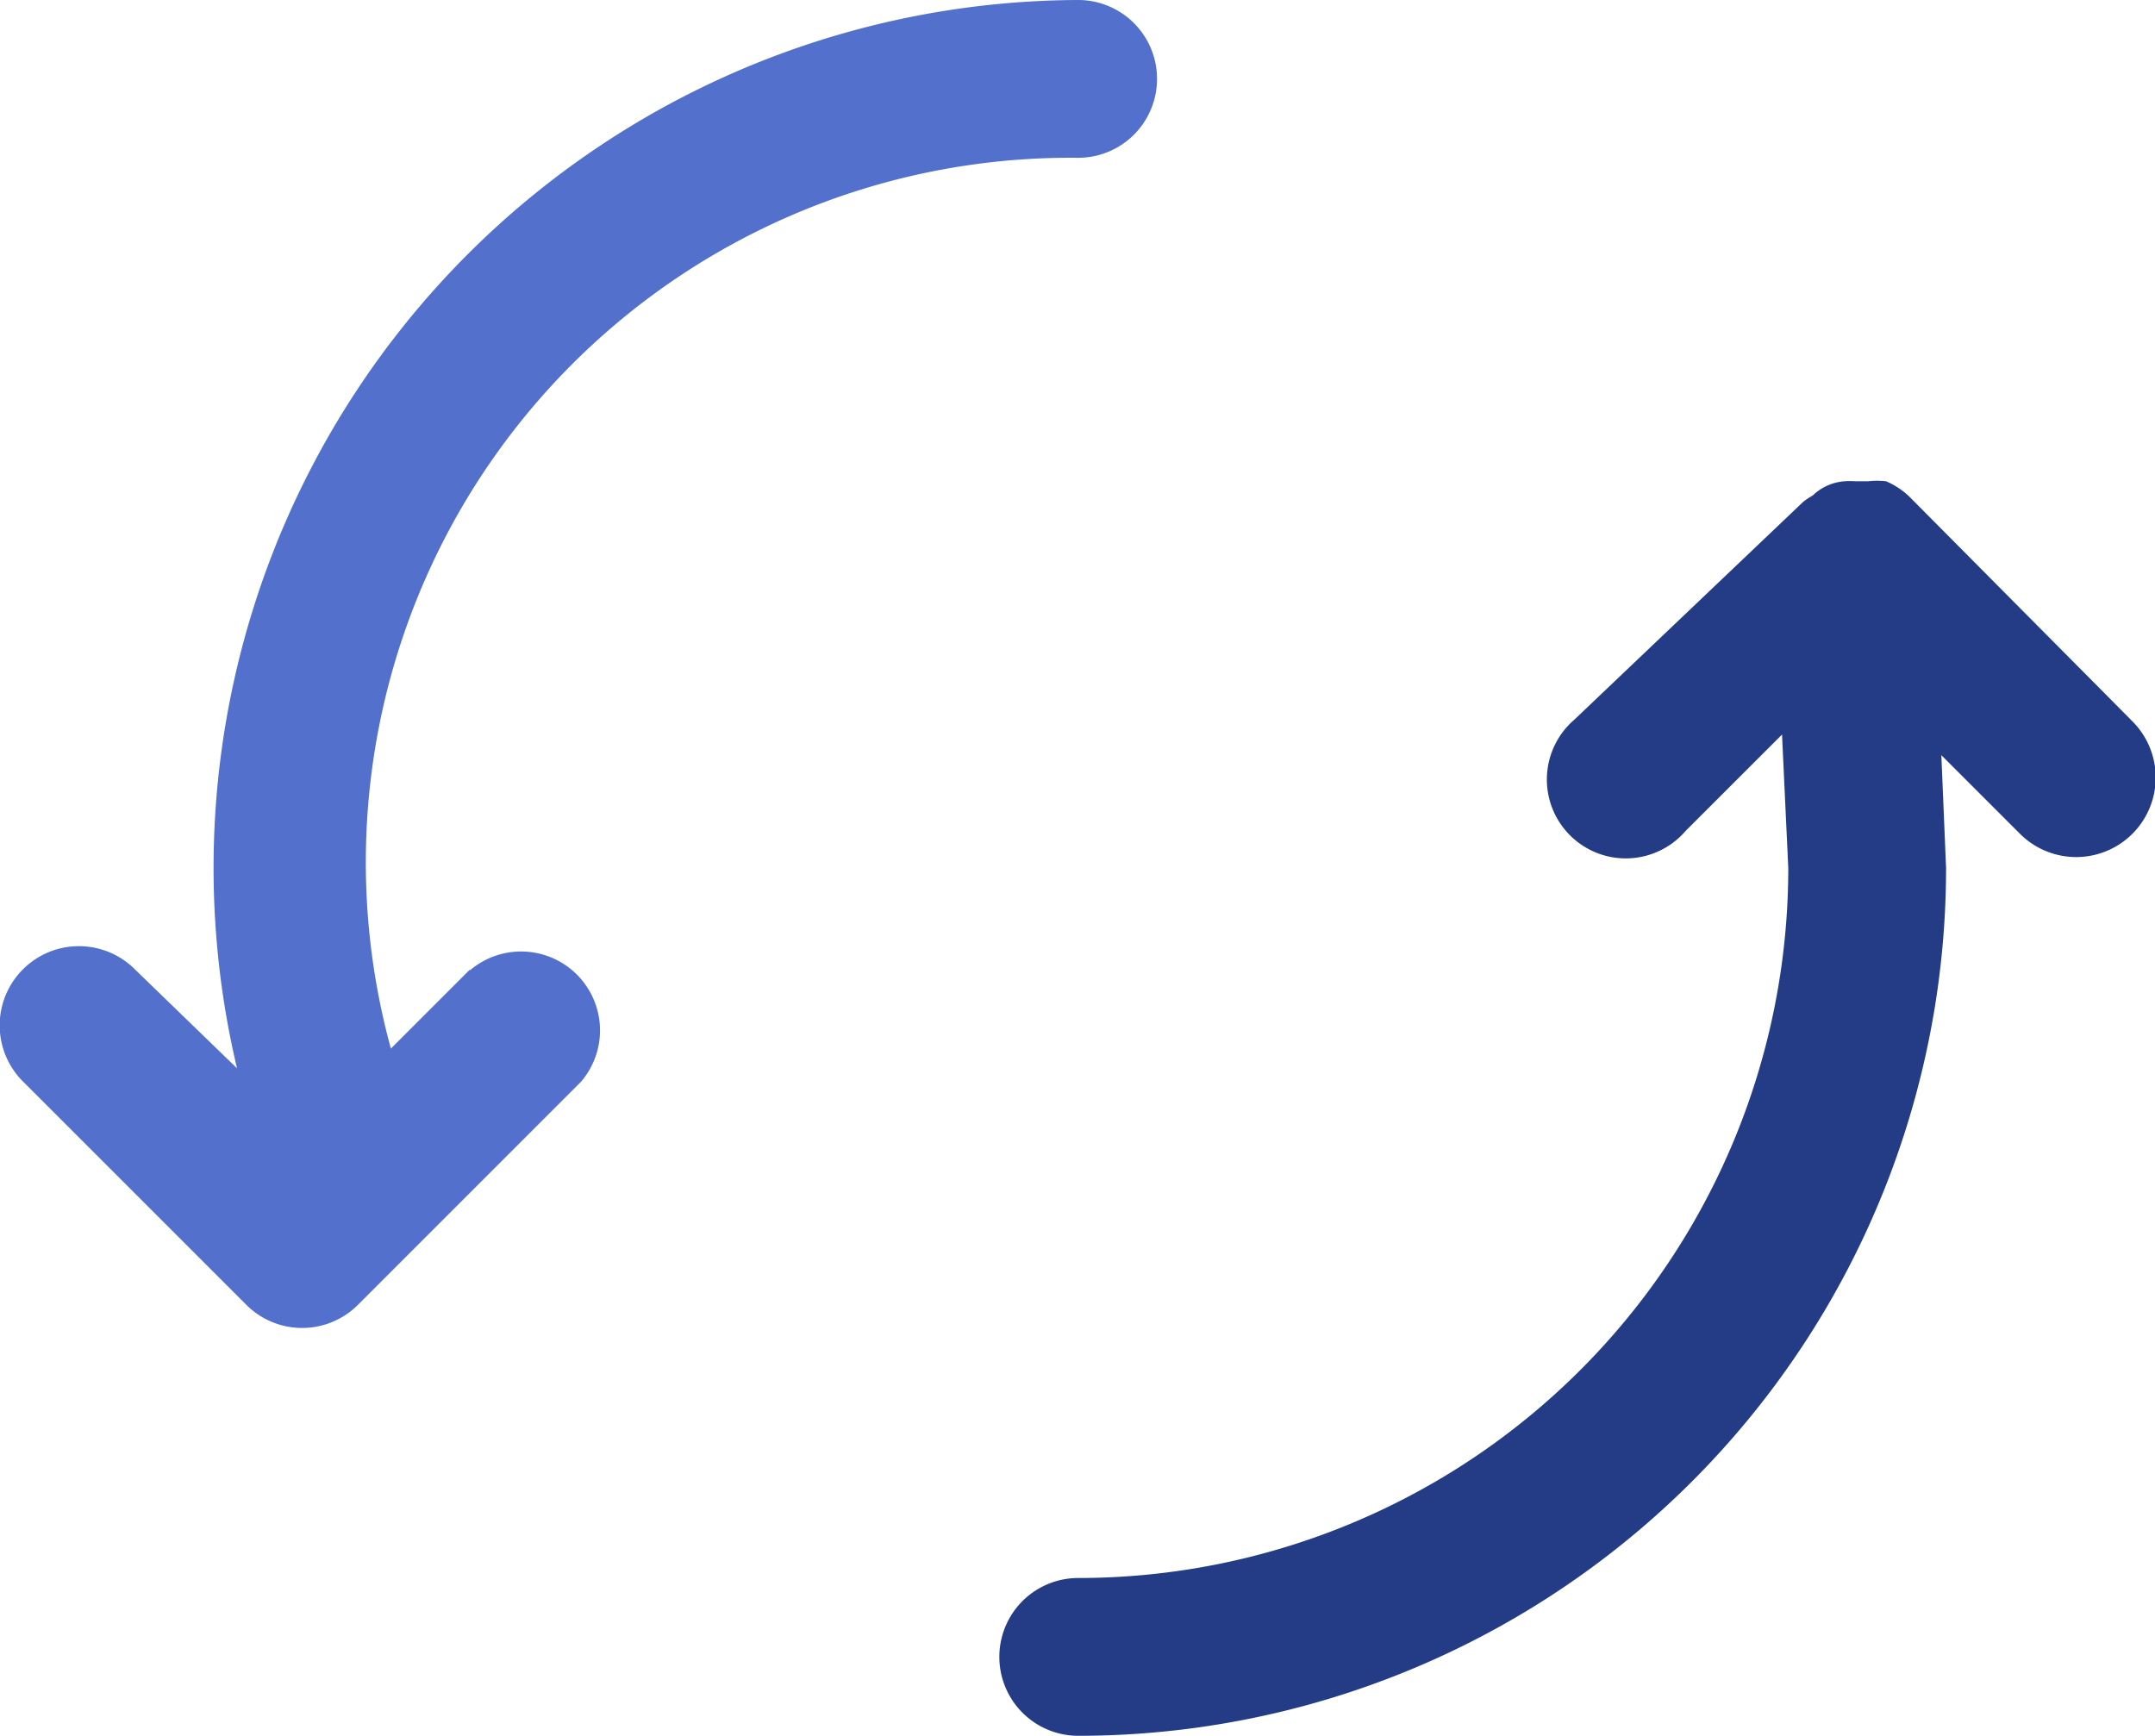
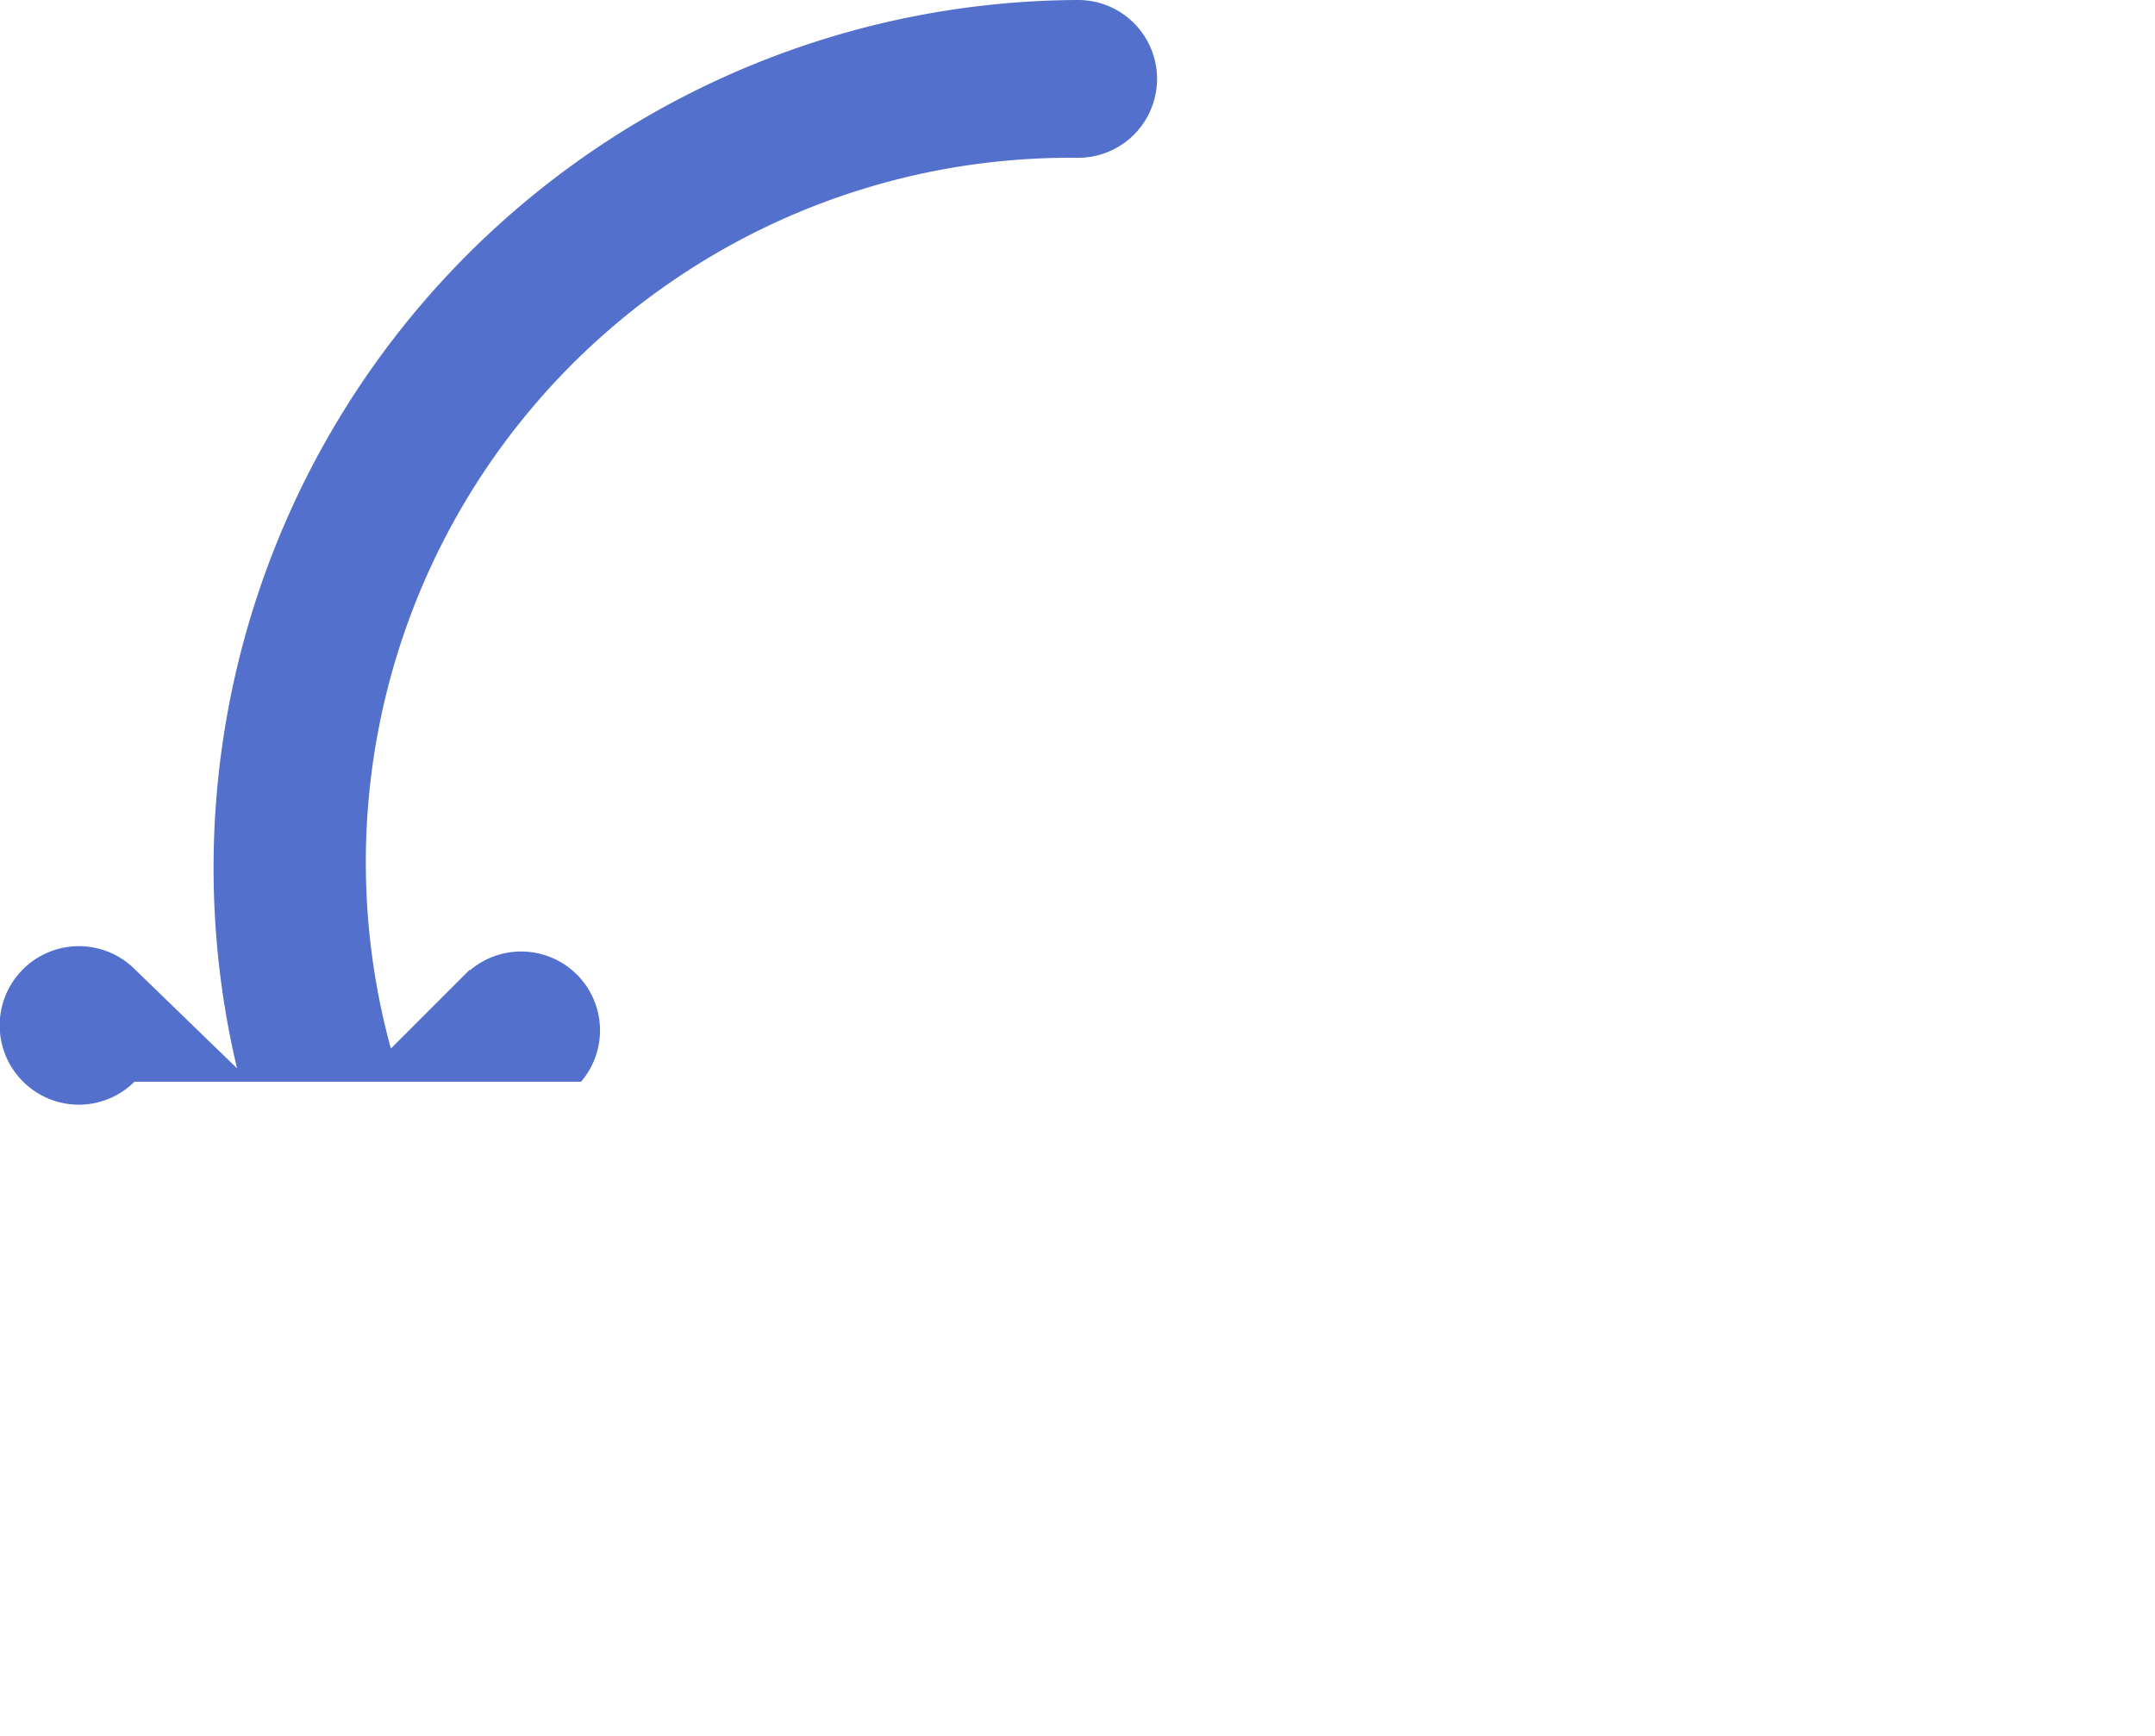
<svg xmlns="http://www.w3.org/2000/svg" width="110.78" height="89.234" viewBox="0 0 110.78 89.234">
  <defs>
    <style>.a{fill:#5270cc;}.b{fill:#243c86;}</style>
  </defs>
  <g transform="translate(0.004)">
    <g transform="translate(-0.004 0)">
-       <path class="a" d="M24.146,49.849,20.09,53.905A36.221,36.221,0,0,1,55.419,8.112a4.056,4.056,0,1,0,0-8.112A44.617,44.617,0,0,0,12.181,54.92l-5.232-5.07a4.073,4.073,0,1,0-5.76,5.76L12.668,67.088a4.056,4.056,0,0,0,5.719,0L29.865,55.609a4.056,4.056,0,0,0-5.719-5.719Z" transform="translate(0.004 0)" />
-       <path class="b" d="M70.824,18.37,59.427,6.891h0A4.056,4.056,0,0,0,58.25,6.12h0a4.056,4.056,0,0,0-.933,0h-.649a3.813,3.813,0,0,0-.568,0,2.636,2.636,0,0,0-1.622.73,3.812,3.812,0,0,0-.487.324L42.229,18.37a4.056,4.056,0,1,0,5.719,5.719L52.9,19.14,53.221,26a36.5,36.5,0,0,1-36.5,36.5,4.056,4.056,0,1,0,0,8.112A44.617,44.617,0,0,0,61.333,26l-.243-5.8,4.056,4.056a4.088,4.088,0,1,0,5.679-5.881Z" transform="translate(38.707 18.622)" />
+       <path class="a" d="M24.146,49.849,20.09,53.905A36.221,36.221,0,0,1,55.419,8.112a4.056,4.056,0,1,0,0-8.112A44.617,44.617,0,0,0,12.181,54.92l-5.232-5.07a4.073,4.073,0,1,0-5.76,5.76a4.056,4.056,0,0,0,5.719,0L29.865,55.609a4.056,4.056,0,0,0-5.719-5.719Z" transform="translate(0.004 0)" />
    </g>
  </g>
</svg>